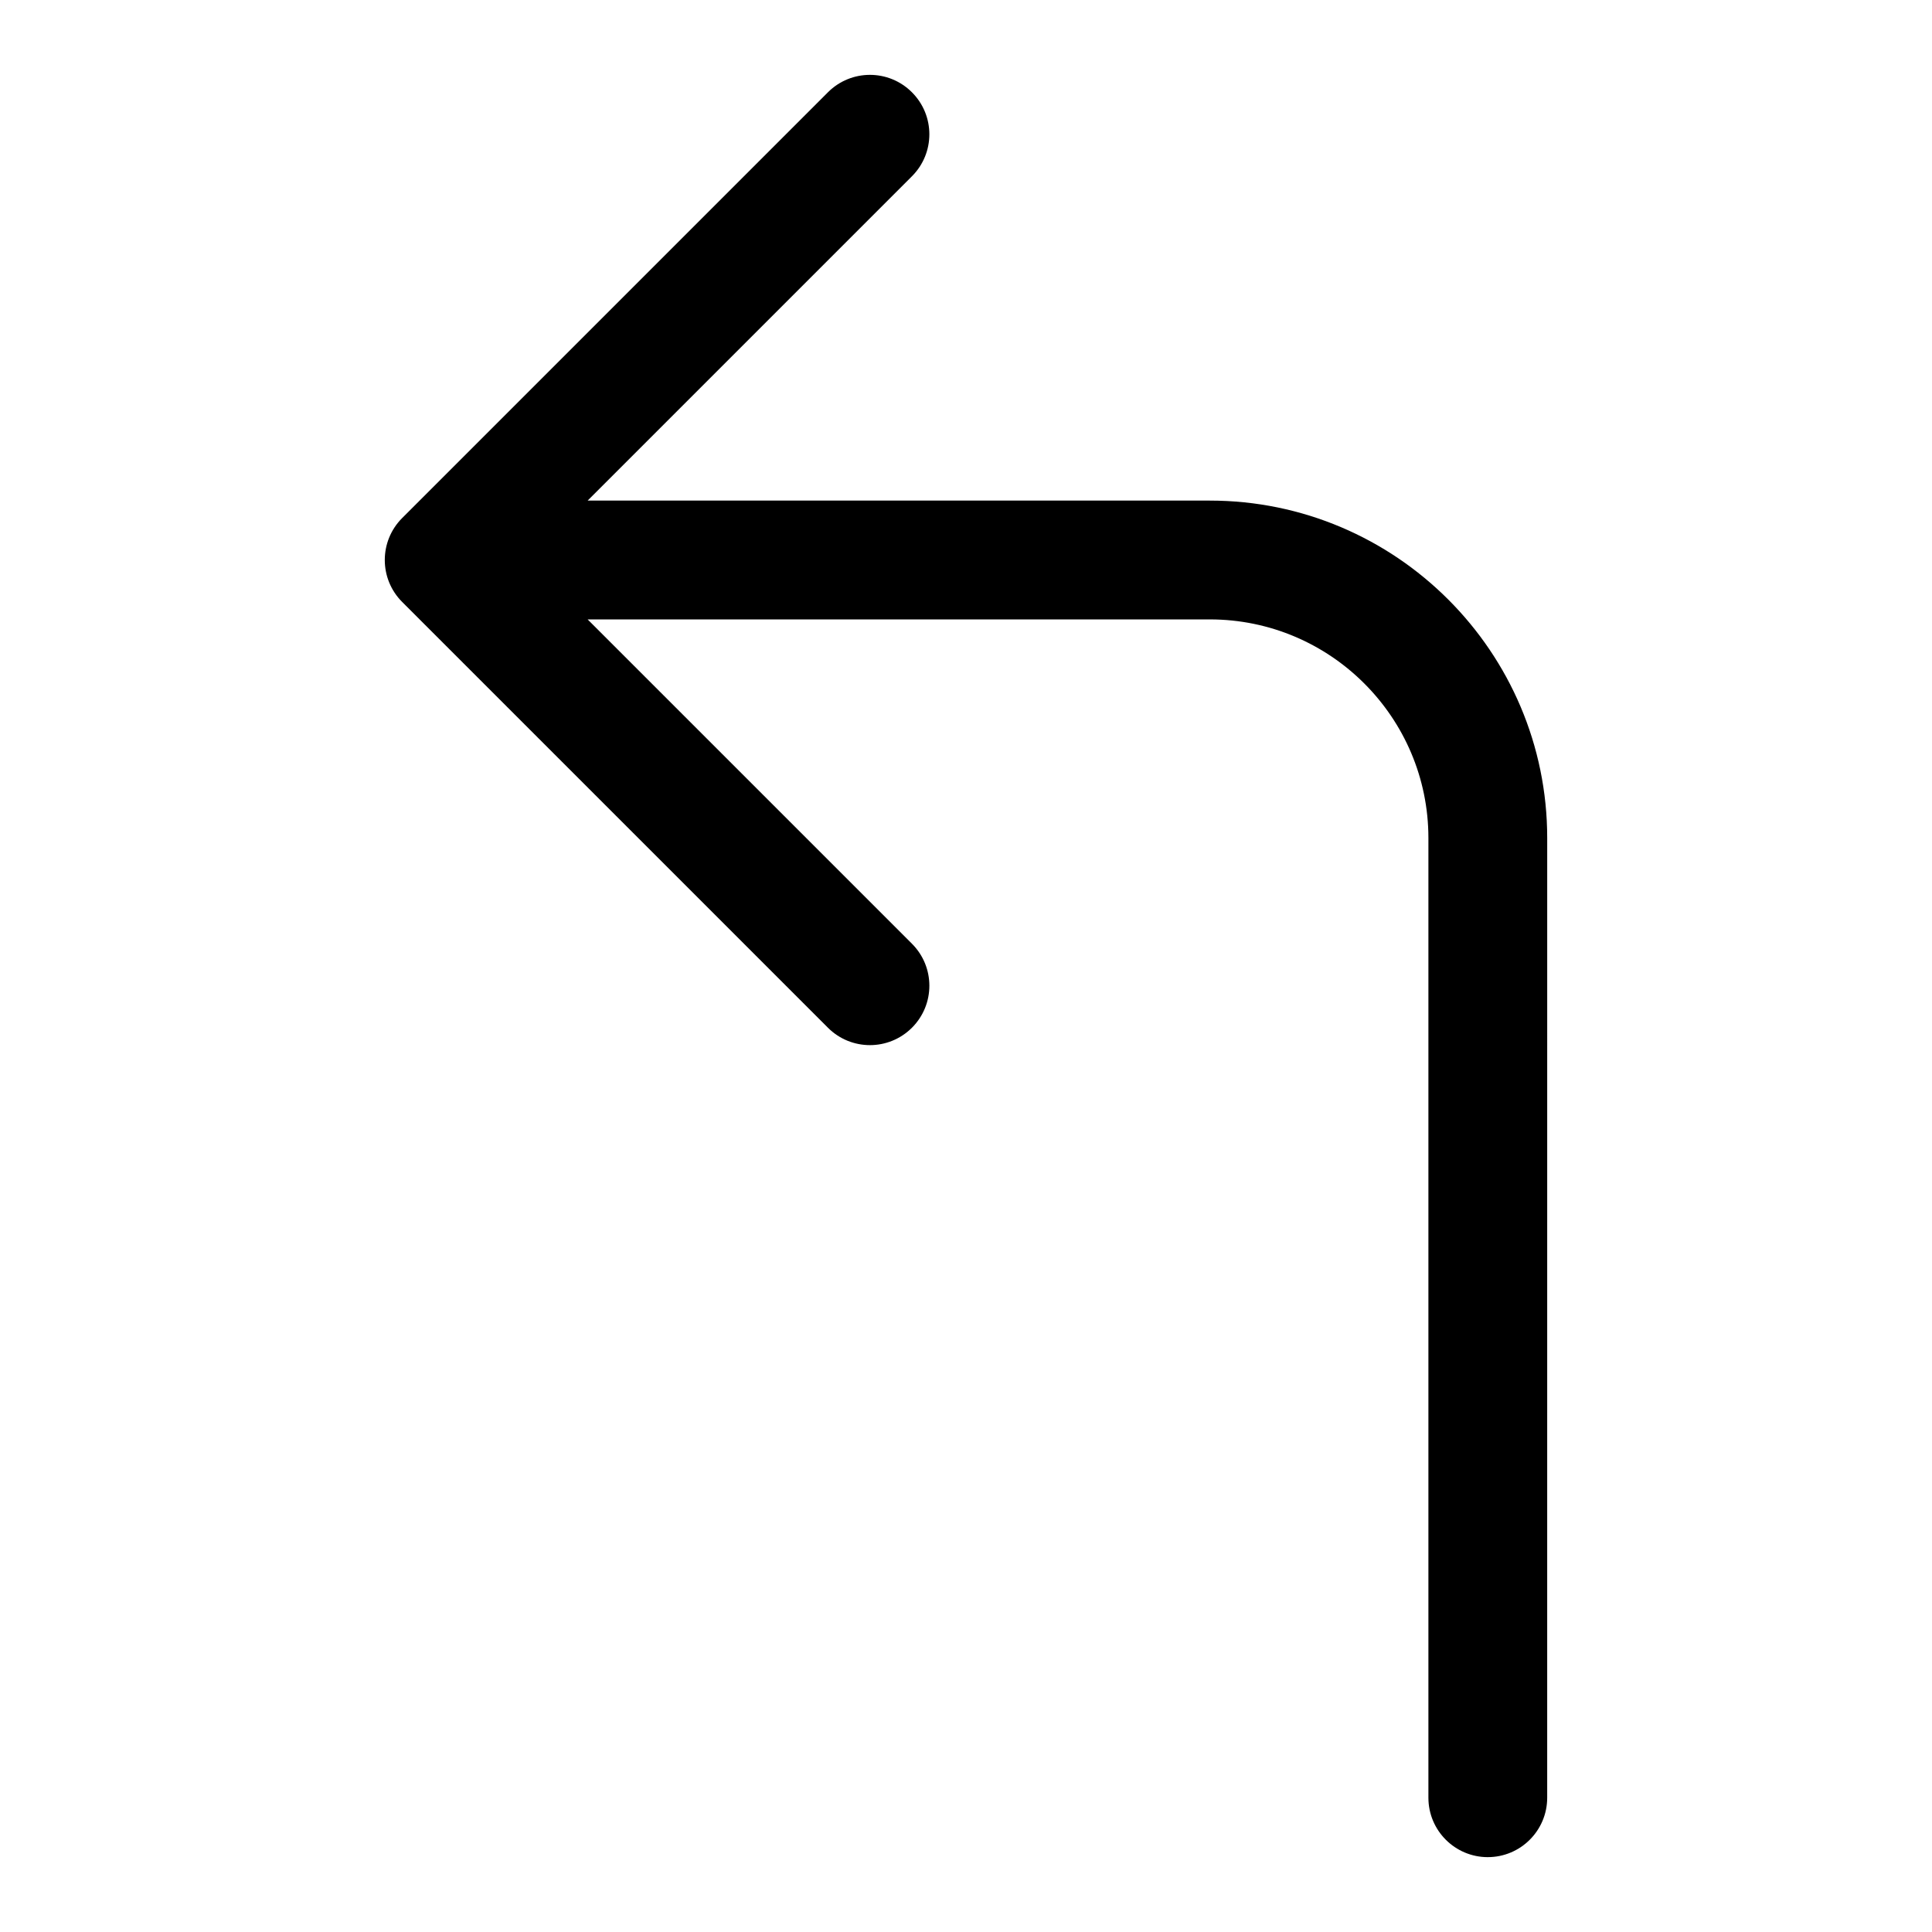
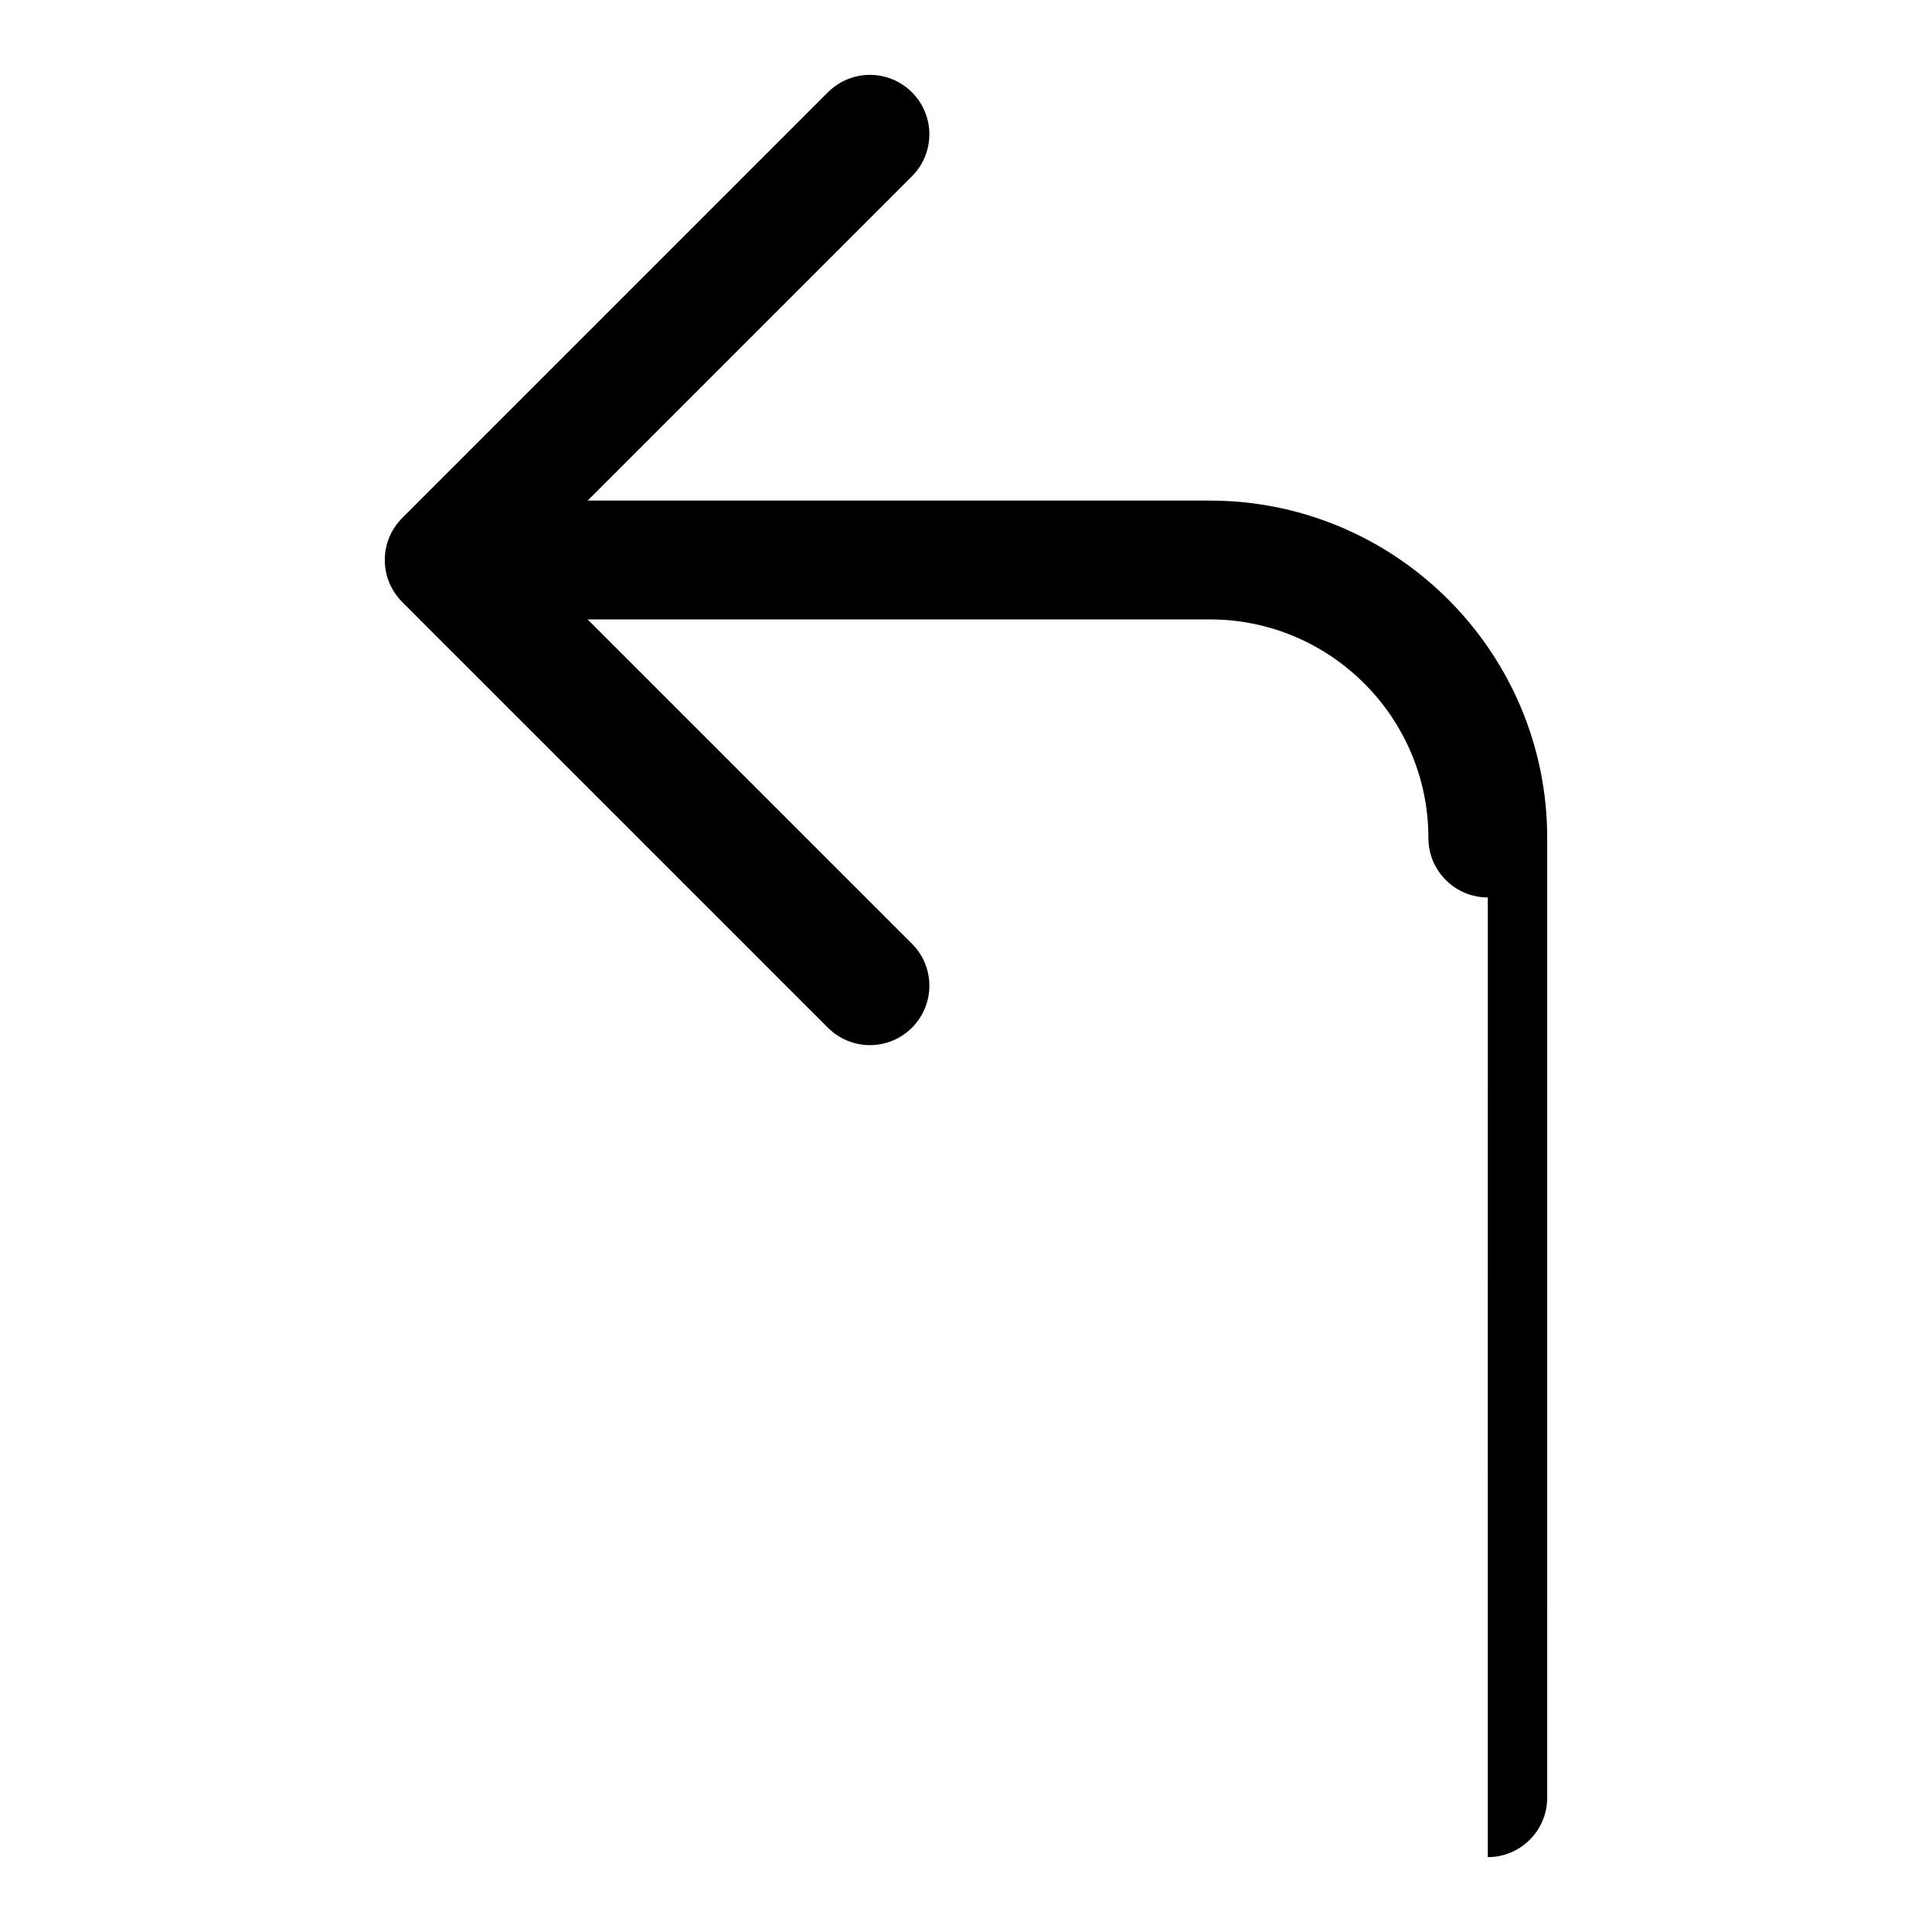
<svg xmlns="http://www.w3.org/2000/svg" fill="#000000" width="800px" height="800px" version="1.1" viewBox="144 144 512 512">
-   <path d="m538.28 636.16c8.691 0 15.742-7.055 15.742-15.742l0.004-254.33c0-49.309-40.117-89.426-89.41-89.426h-164.89l85.945-85.945c6.156-6.156 6.156-16.105 0-22.262s-16.105-6.156-22.262 0l-112.82 112.82c-6.156 6.156-6.156 16.105 0 22.262l112.82 112.82c3.07 3.07 7.102 4.613 11.133 4.613s8.062-1.543 11.133-4.613c6.156-6.156 6.156-16.105 0-22.262l-85.945-85.945h164.89c31.945 0 57.922 25.992 57.922 57.938v254.33c0 8.691 7.051 15.746 15.742 15.746z" />
+   <path d="m538.28 636.16c8.691 0 15.742-7.055 15.742-15.742l0.004-254.33c0-49.309-40.117-89.426-89.41-89.426h-164.89l85.945-85.945c6.156-6.156 6.156-16.105 0-22.262s-16.105-6.156-22.262 0l-112.82 112.82c-6.156 6.156-6.156 16.105 0 22.262l112.82 112.82c3.07 3.07 7.102 4.613 11.133 4.613s8.062-1.543 11.133-4.613c6.156-6.156 6.156-16.105 0-22.262l-85.945-85.945h164.89c31.945 0 57.922 25.992 57.922 57.938c0 8.691 7.051 15.746 15.742 15.746z" />
</svg>